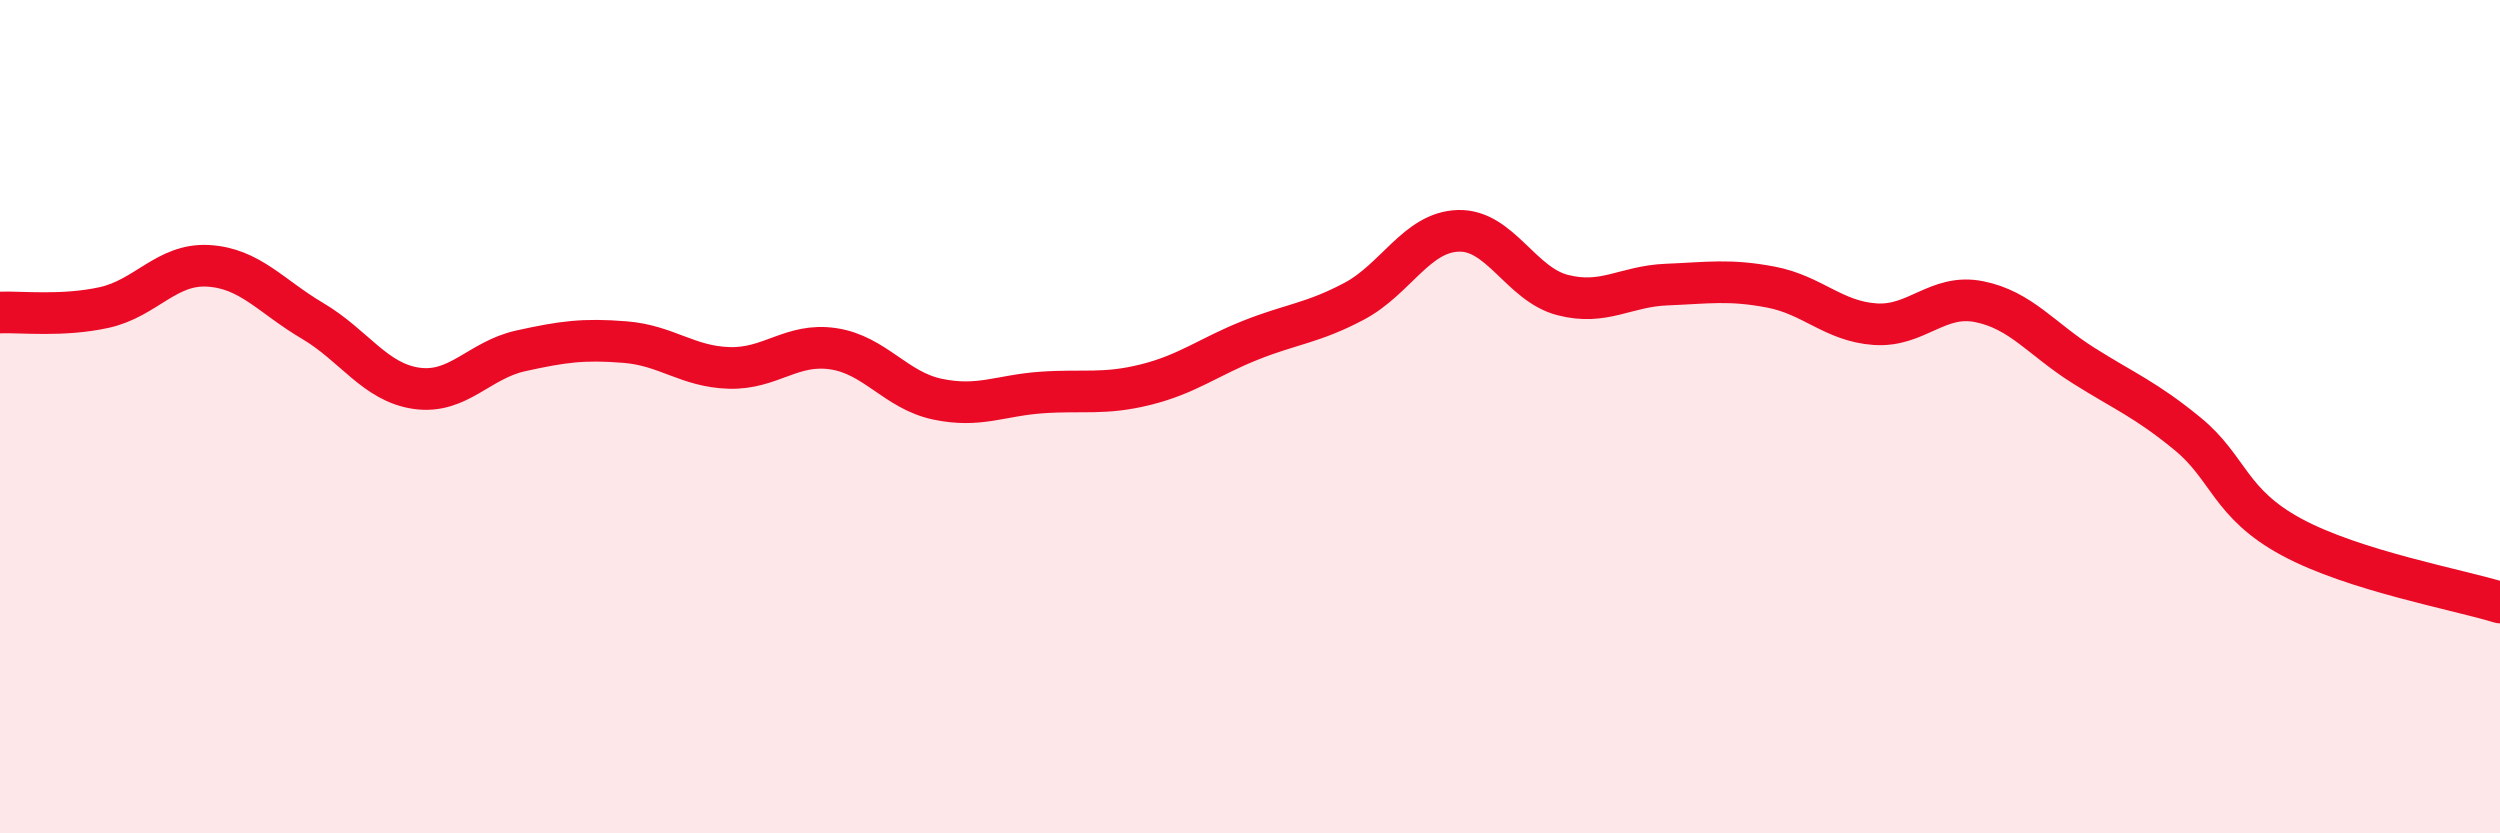
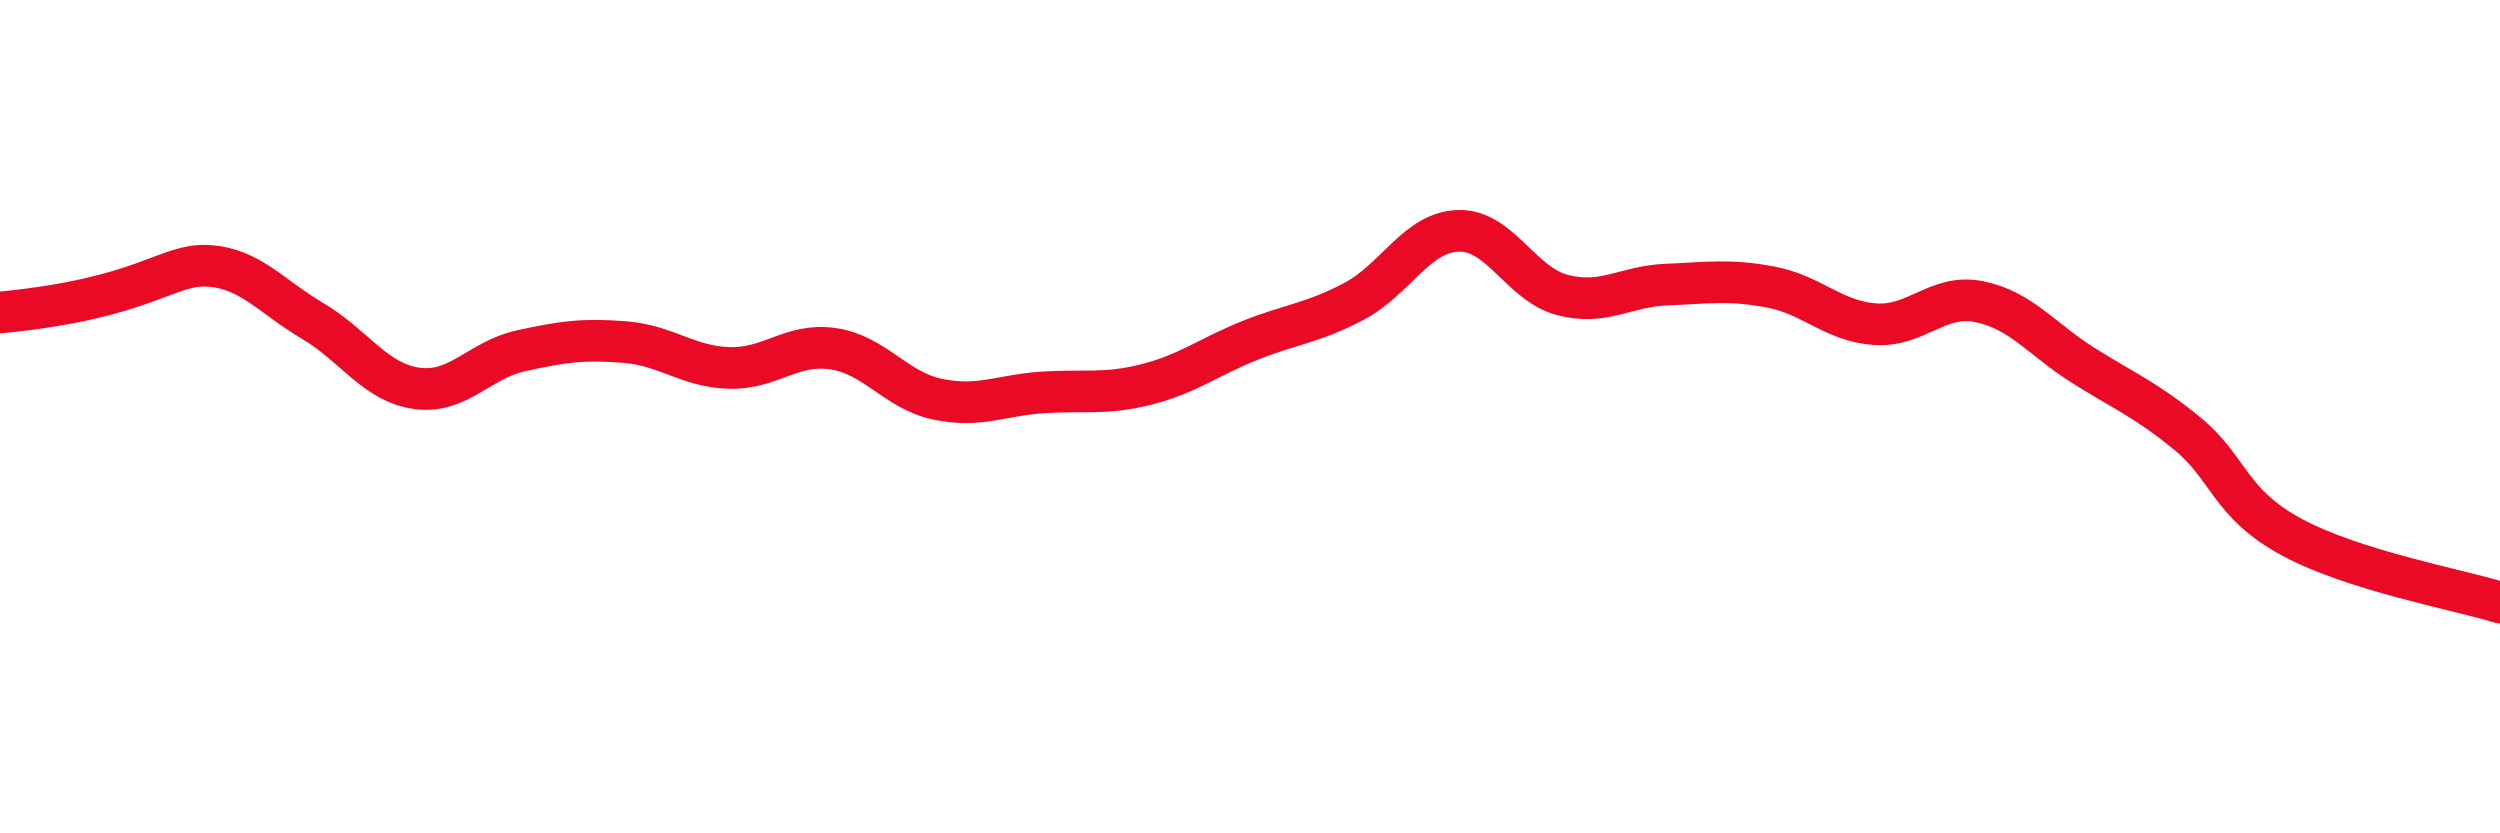
<svg xmlns="http://www.w3.org/2000/svg" width="60" height="20" viewBox="0 0 60 20">
-   <path d="M 0,7.5 C 0.5,7.48 1.5,7.6 2.5,7.38 C 3.5,7.16 4,6.32 5,6.38 C 6,6.44 6.5,7.11 7.5,7.7 C 8.5,8.29 9,9.18 10,9.32 C 11,9.46 11.5,8.64 12.5,8.42 C 13.5,8.2 14,8.13 15,8.21 C 16,8.29 16.5,8.8 17.5,8.83 C 18.5,8.86 19,8.22 20,8.37 C 21,8.52 21.5,9.37 22.5,9.58 C 23.5,9.79 24,9.49 25,9.42 C 26,9.35 26.5,9.48 27.5,9.23 C 28.5,8.98 29,8.57 30,8.17 C 31,7.77 31.5,7.76 32.5,7.23 C 33.5,6.7 34,5.57 35,5.54 C 36,5.51 36.5,6.82 37.5,7.08 C 38.5,7.34 39,6.87 40,6.83 C 41,6.79 41.5,6.7 42.5,6.89 C 43.5,7.08 44,7.71 45,7.78 C 46,7.85 46.5,7.04 47.5,7.24 C 48.5,7.44 49,8.14 50,8.77 C 51,9.4 51.5,9.59 52.5,10.41 C 53.5,11.23 53.5,12.08 55,12.89 C 56.5,13.7 59,14.15 60,14.46L60 20L0 20Z" fill="#EB0A25" opacity="0.1" stroke-linecap="round" stroke-linejoin="round" />
-   <path d="M 0,7.5 C 0.5,7.48 1.5,7.6 2.5,7.38 C 3.5,7.16 4,6.32 5,6.38 C 6,6.44 6.5,7.11 7.5,7.7 C 8.5,8.29 9,9.18 10,9.32 C 11,9.46 11.5,8.64 12.5,8.42 C 13.5,8.2 14,8.13 15,8.21 C 16,8.29 16.5,8.8 17.5,8.83 C 18.5,8.86 19,8.22 20,8.37 C 21,8.52 21.5,9.37 22.5,9.58 C 23.5,9.79 24,9.49 25,9.42 C 26,9.35 26.5,9.48 27.5,9.23 C 28.5,8.98 29,8.57 30,8.17 C 31,7.77 31.5,7.76 32.5,7.23 C 33.5,6.7 34,5.57 35,5.54 C 36,5.51 36.5,6.82 37.5,7.08 C 38.5,7.34 39,6.87 40,6.83 C 41,6.79 41.5,6.7 42.5,6.89 C 43.5,7.08 44,7.71 45,7.78 C 46,7.85 46.5,7.04 47.5,7.24 C 48.5,7.44 49,8.14 50,8.77 C 51,9.4 51.5,9.59 52.5,10.41 C 53.5,11.23 53.5,12.08 55,12.89 C 56.5,13.7 59,14.15 60,14.46" stroke="#EB0A25" stroke-width="1" fill="none" stroke-linecap="round" stroke-linejoin="round" />
+   <path d="M 0,7.5 C 3.5,7.16 4,6.32 5,6.38 C 6,6.44 6.5,7.11 7.5,7.7 C 8.5,8.29 9,9.18 10,9.32 C 11,9.46 11.5,8.64 12.5,8.42 C 13.5,8.2 14,8.13 15,8.21 C 16,8.29 16.5,8.8 17.5,8.83 C 18.5,8.86 19,8.22 20,8.37 C 21,8.52 21.5,9.37 22.5,9.58 C 23.5,9.79 24,9.49 25,9.42 C 26,9.35 26.5,9.48 27.5,9.23 C 28.5,8.98 29,8.57 30,8.17 C 31,7.77 31.5,7.76 32.5,7.23 C 33.5,6.7 34,5.57 35,5.54 C 36,5.51 36.5,6.82 37.5,7.08 C 38.5,7.34 39,6.87 40,6.83 C 41,6.79 41.5,6.7 42.5,6.89 C 43.5,7.08 44,7.71 45,7.78 C 46,7.85 46.5,7.04 47.5,7.24 C 48.5,7.44 49,8.14 50,8.77 C 51,9.4 51.5,9.59 52.5,10.41 C 53.5,11.23 53.5,12.08 55,12.89 C 56.5,13.7 59,14.15 60,14.46" stroke="#EB0A25" stroke-width="1" fill="none" stroke-linecap="round" stroke-linejoin="round" />
</svg>